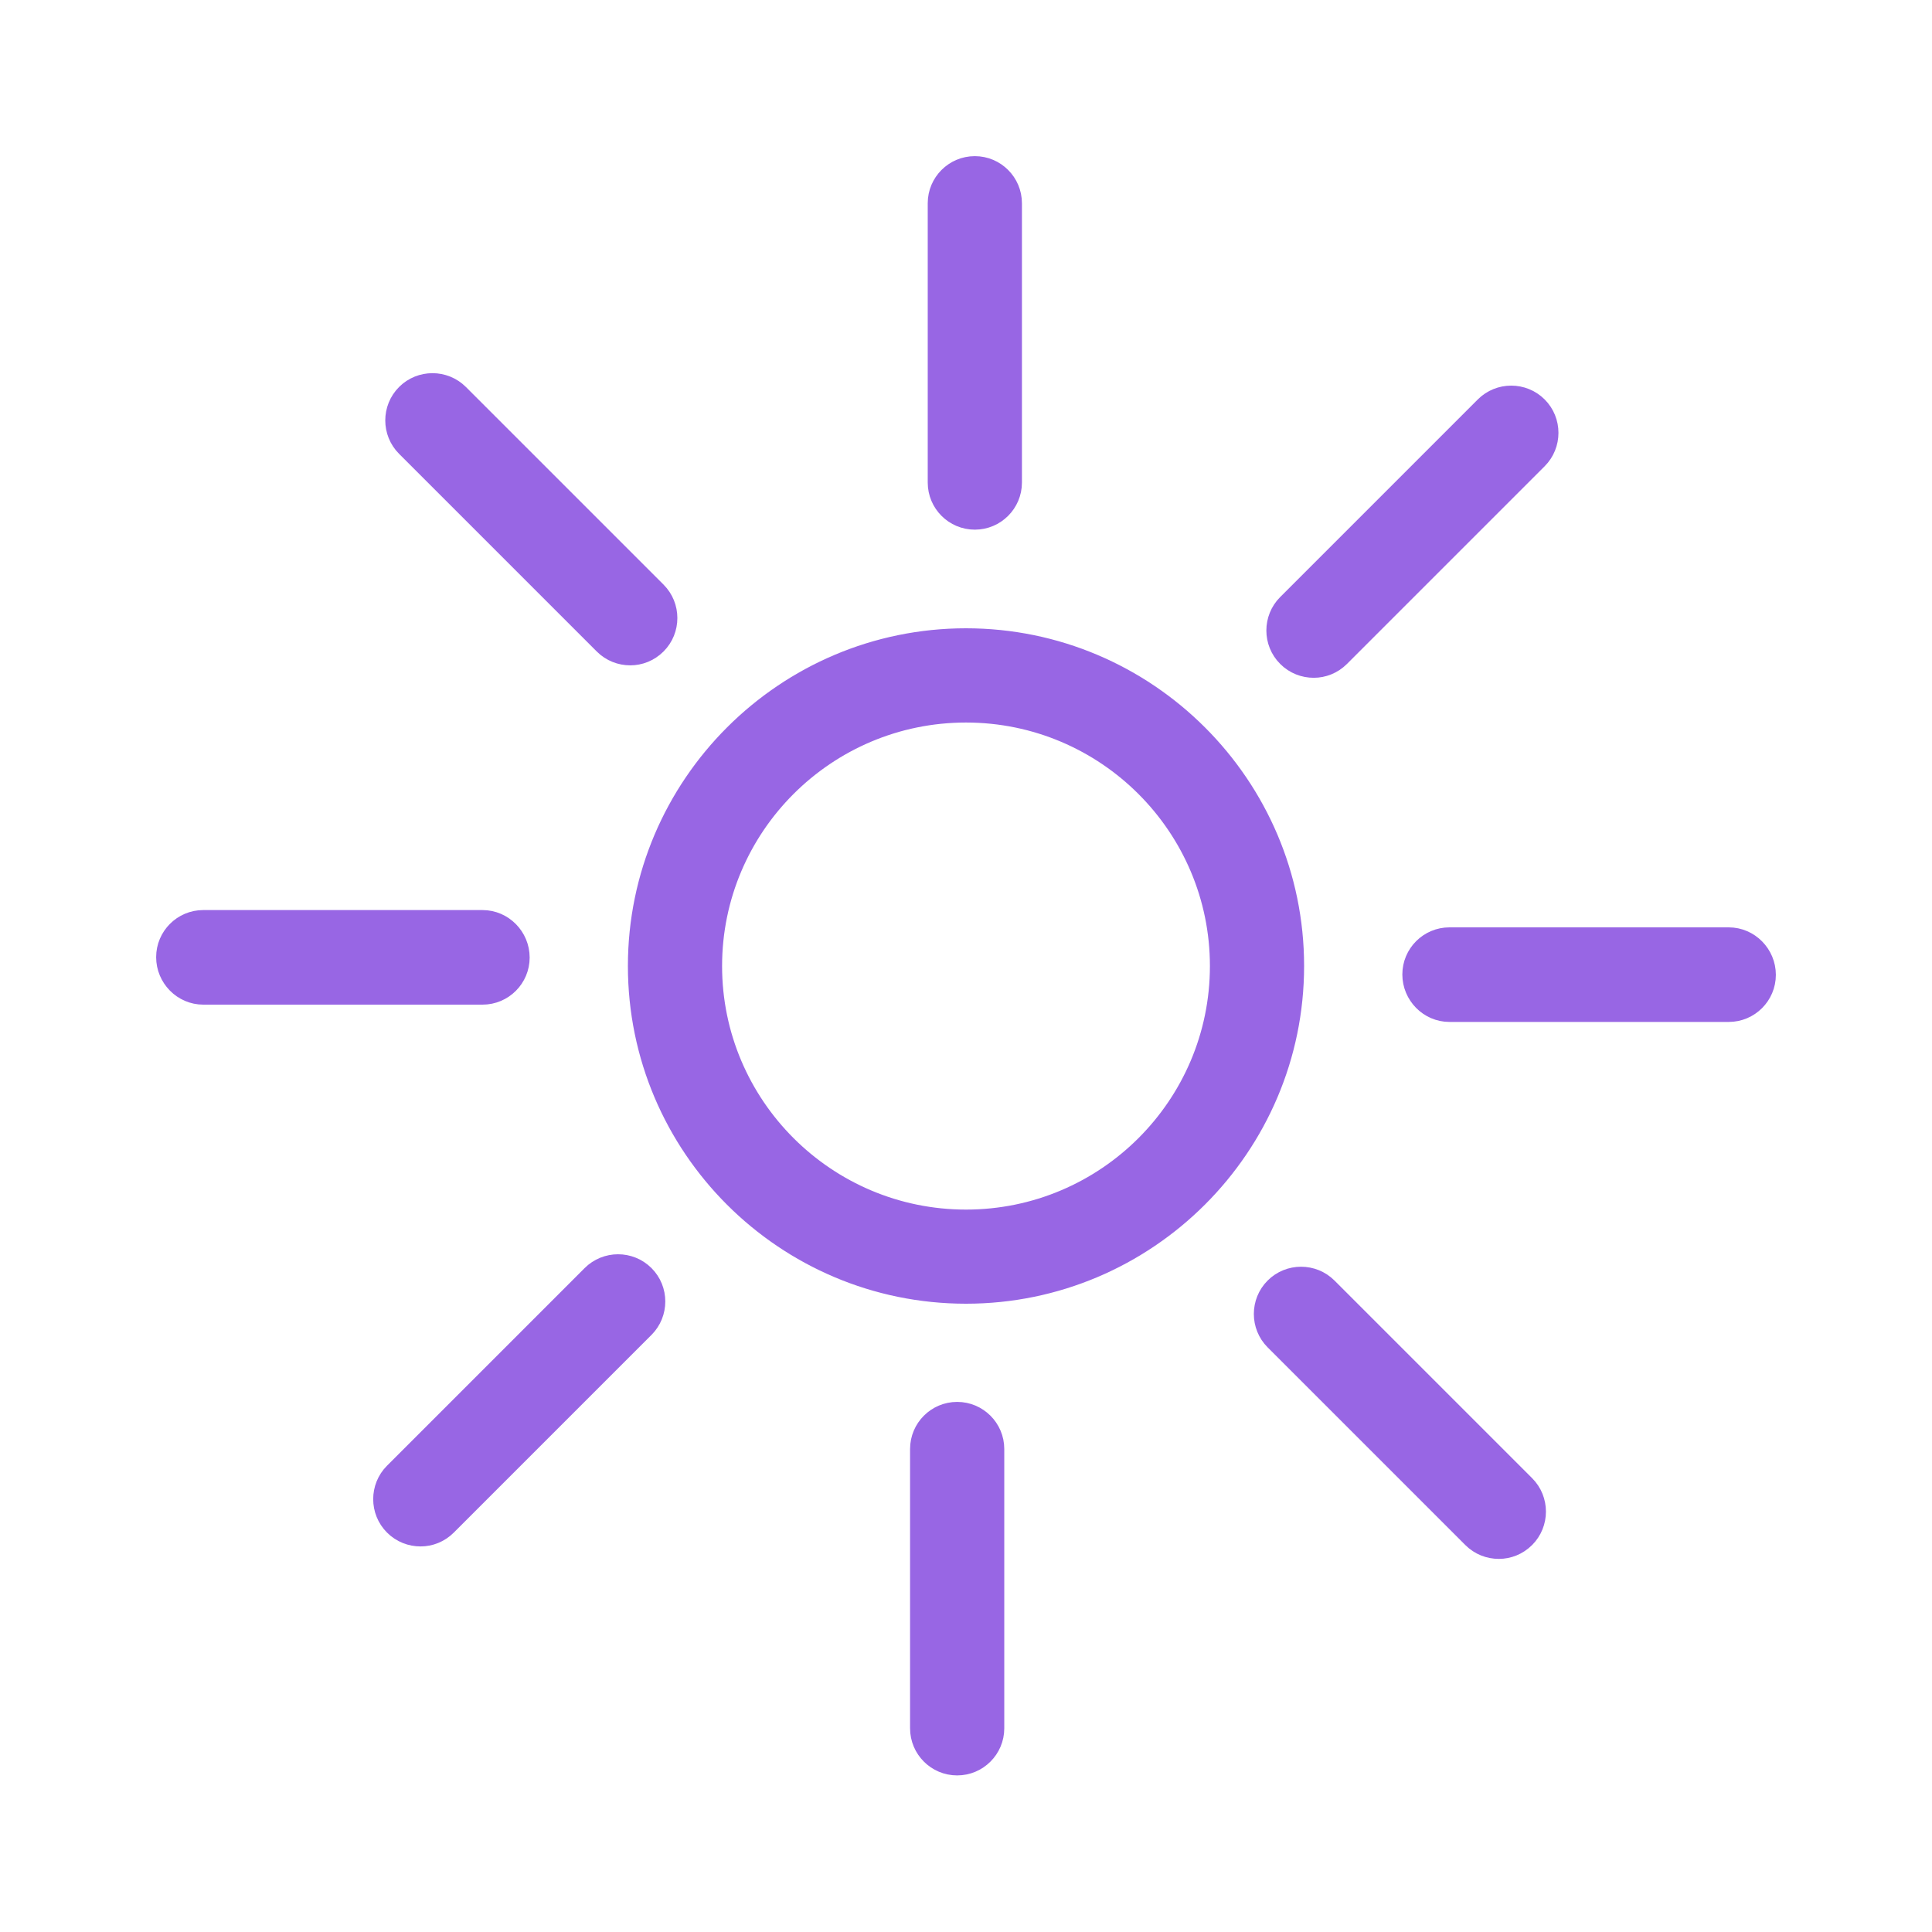
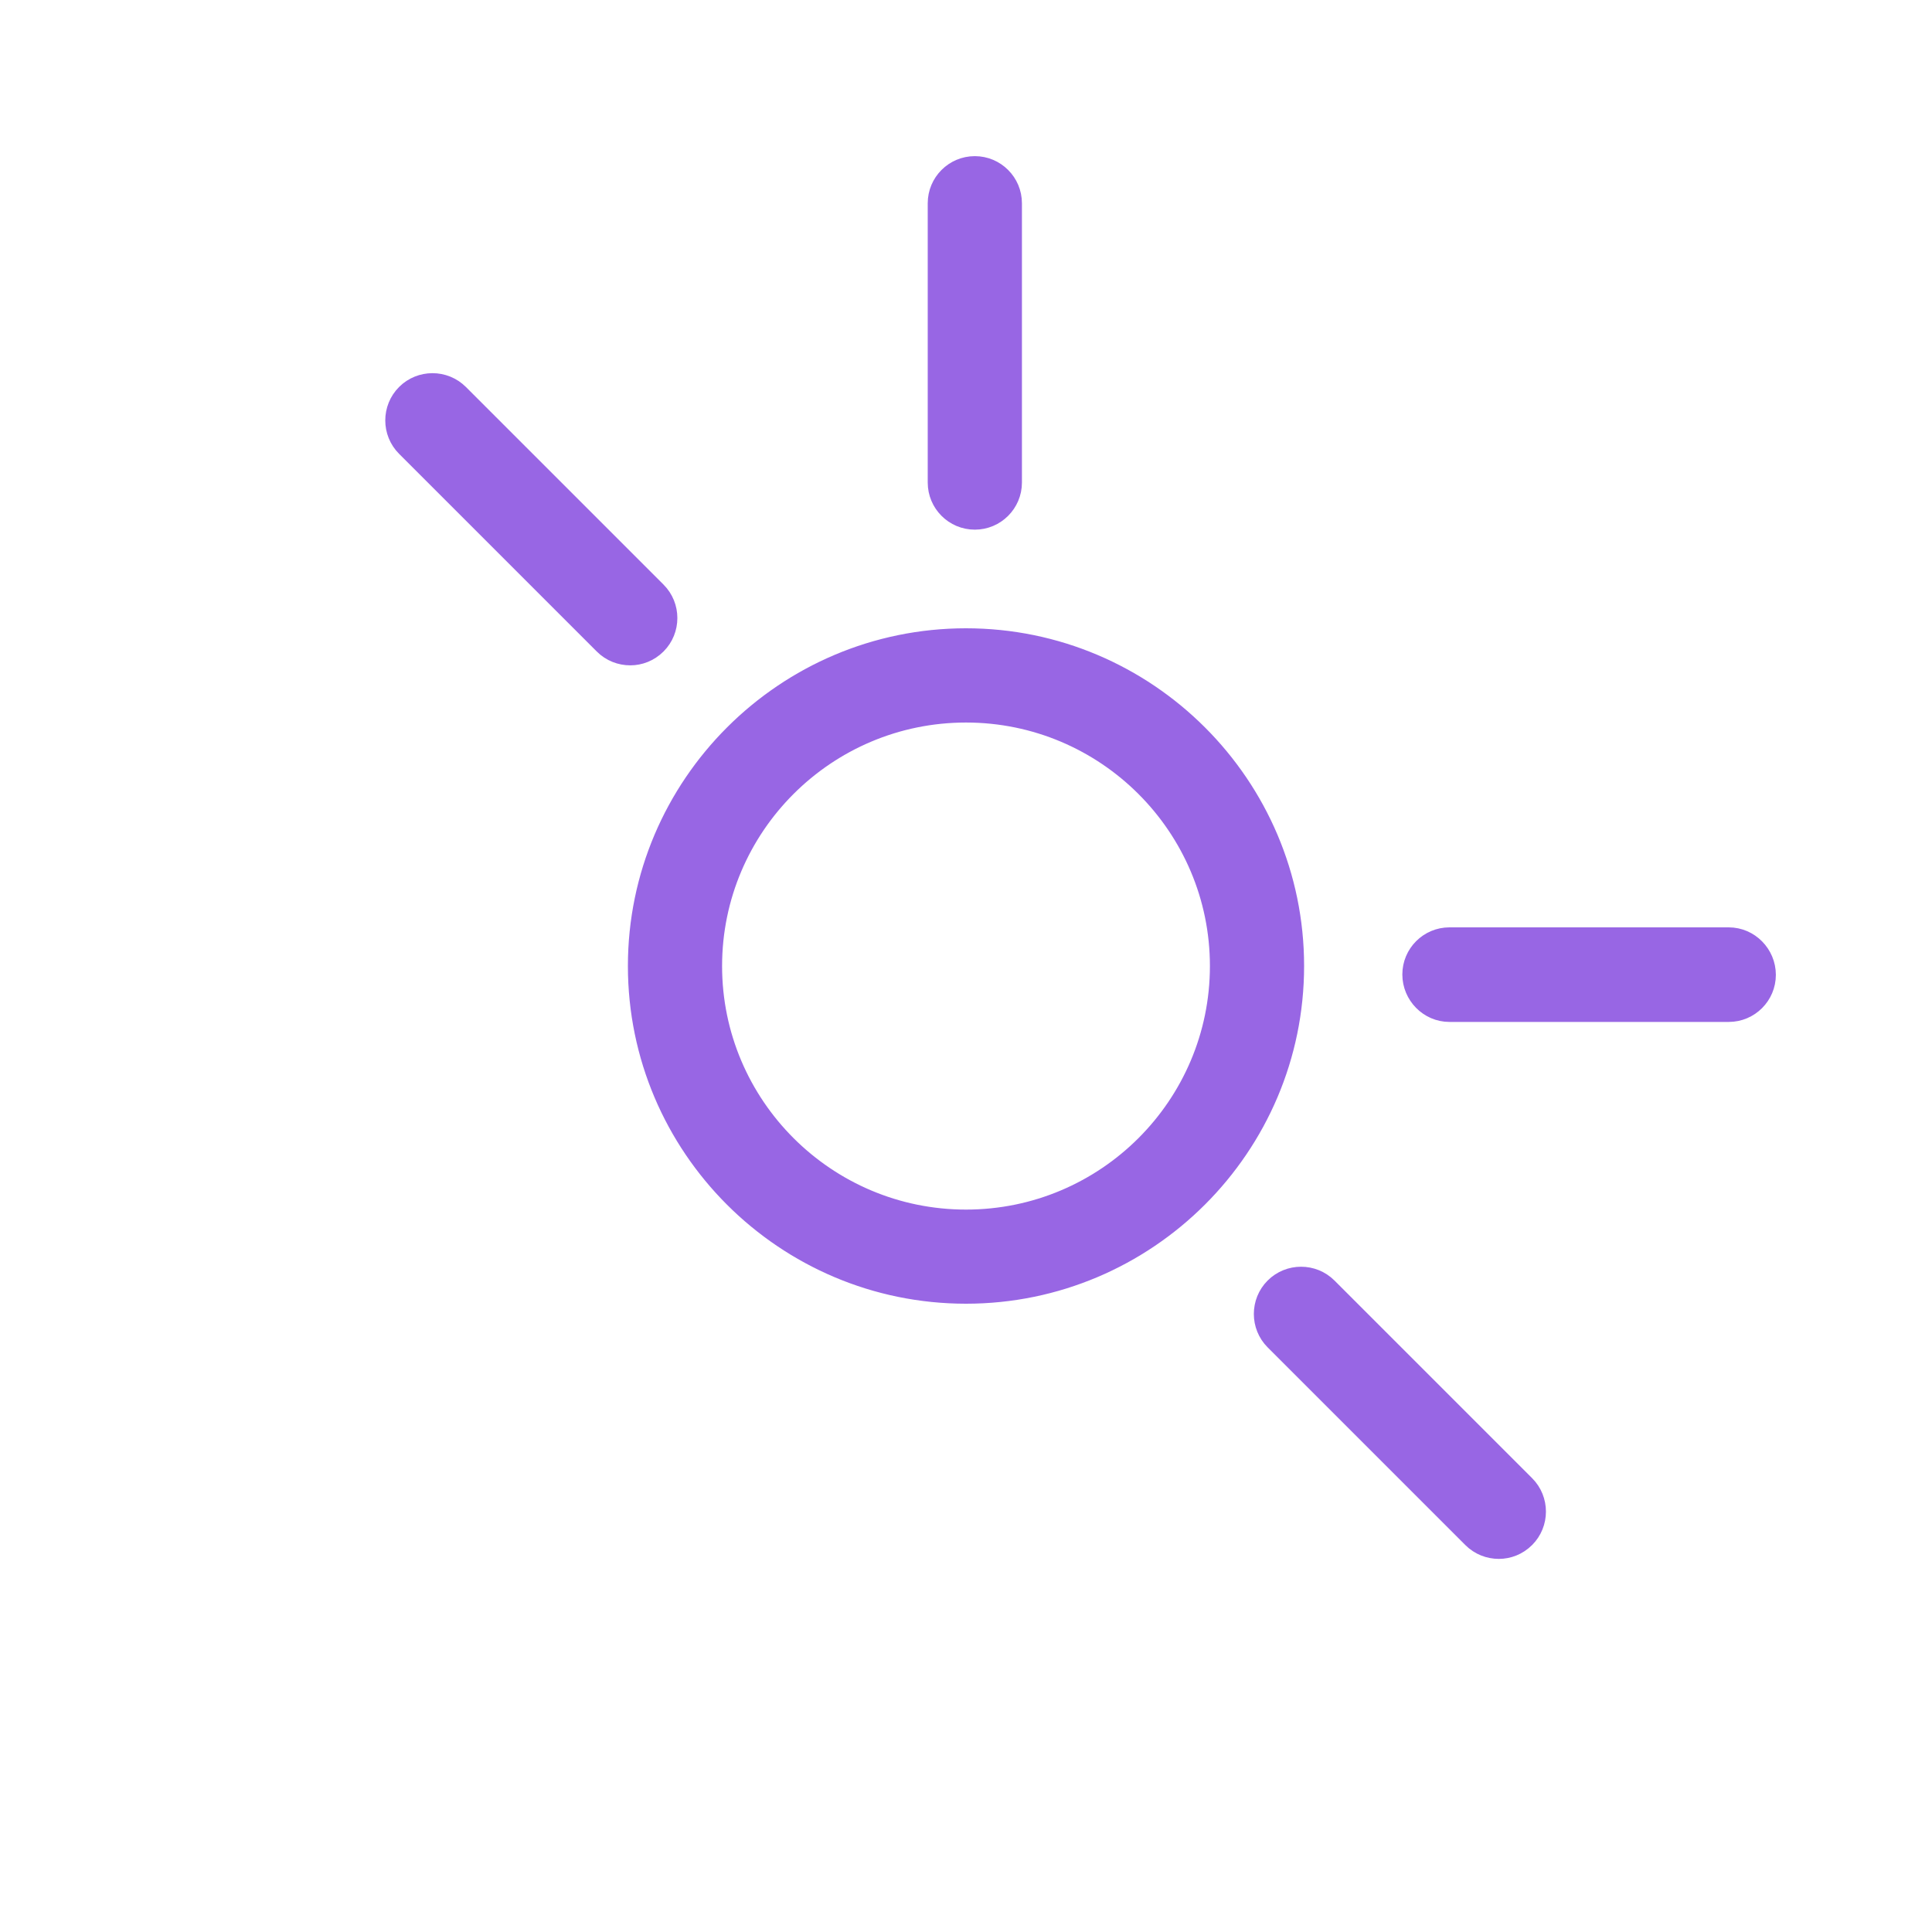
<svg xmlns="http://www.w3.org/2000/svg" viewBox="0 0 100 100" fill-rule="evenodd">
  <path d="m50 67.23c-9.52 0-17.25-7.731-17.25-17.23s7.75-17.23 17.25-17.23 17.25 7.731 17.25 17.23-7.75 17.23-17.25 17.23zm0-30.082c-7.106 0-12.875 5.769-12.875 12.855 0 7.082 5.769 12.855 12.875 12.855s12.875-5.769 12.875-12.855c0-7.082-5.769-12.855-12.875-12.855z" fill="#9866e4" stroke-width="0.5" stroke="#9866e4" />
-   <path d="m68 34.832c-0.562 0-1.125-0.207-1.562-0.645-0.855-0.855-0.855-2.25 0-3.106l10.23-10.23c0.855-0.855 2.25-0.855 3.106 0 0.855 0.855 0.855 2.25 0 3.106l-10.23 10.23c-0.438 0.438-1 0.645-1.543 0.645z" fill="#9866e4" stroke-width="0.5" stroke="#9866e4" />
  <path d="m89.48 52.645h-14.457c-1.207 0-2.188-1-2.188-2.207s0.98-2.188 2.188-2.188h14.457c1.207 0 2.188 1 2.188 2.207s-0.98 2.188-2.188 2.188z" fill="#9866e4" stroke-width="0.5" stroke="#9866e4" />
  <path d="m77.582 80.438c-0.562 0-1.125-0.207-1.562-0.645l-10.23-10.23c-0.855-0.855-0.855-2.25 0-3.106 0.855-0.855 2.25-0.855 3.106 0l10.23 10.23c0.855 0.855 0.855 2.25 0 3.106-0.438 0.438-1 0.645-1.543 0.645z" fill="#9866e4" stroke-width="0.5" stroke="#9866e4" />
-   <path d="m49.543 72.812c1.207 0 2.188 0.98 2.188 2.188v14.457c0 1.207-0.98 2.188-2.188 2.188s-2.188-0.98-2.188-2.188v-14.457c0-1.207 0.98-2.188 2.188-2.188z" fill="#9866e4" stroke-width="0.5" stroke="#9866e4" />
-   <path d="m21.77 79.793c-0.562 0-1.125-0.207-1.562-0.645-0.855-0.855-0.855-2.25 0-3.106l10.23-10.23c0.855-0.855 2.25-0.855 3.106 0s0.855 2.25 0 3.106l-10.23 10.23c-0.438 0.438-1 0.645-1.543 0.645z" fill="#9866e4" stroke-width="0.5" stroke="#9866e4" />
-   <path d="m25 51.75h-14.48c-1.207 0-2.188-1-2.188-2.207s0.98-2.188 2.188-2.188h14.457c1.207 0 2.188 1 2.188 2.207s-0.98 2.188-2.188 2.188z" fill="#9866e4" stroke-width="0.5" stroke="#9866e4" />
  <path d="m32.625 34.188c-0.562 0-1.125-0.207-1.562-0.645l-10.23-10.23c-0.855-0.855-0.855-2.25 0-3.106s2.25-0.855 3.106 0l10.23 10.23c0.855 0.855 0.855 2.25 0 3.106-0.438 0.438-1 0.645-1.543 0.645z" fill="#9866e4" stroke-width="0.5" stroke="#9866e4" />
  <path d="m50.457 8.332c1.207 0 2.188 0.98 2.188 2.188v14.457c0 1.207-0.98 2.188-2.188 2.188s-2.188-0.98-2.188-2.188v-14.457c0-1.207 0.98-2.188 2.188-2.188z" fill="#9866e4" stroke-width="0.5" stroke="#9866e4" />
</svg>